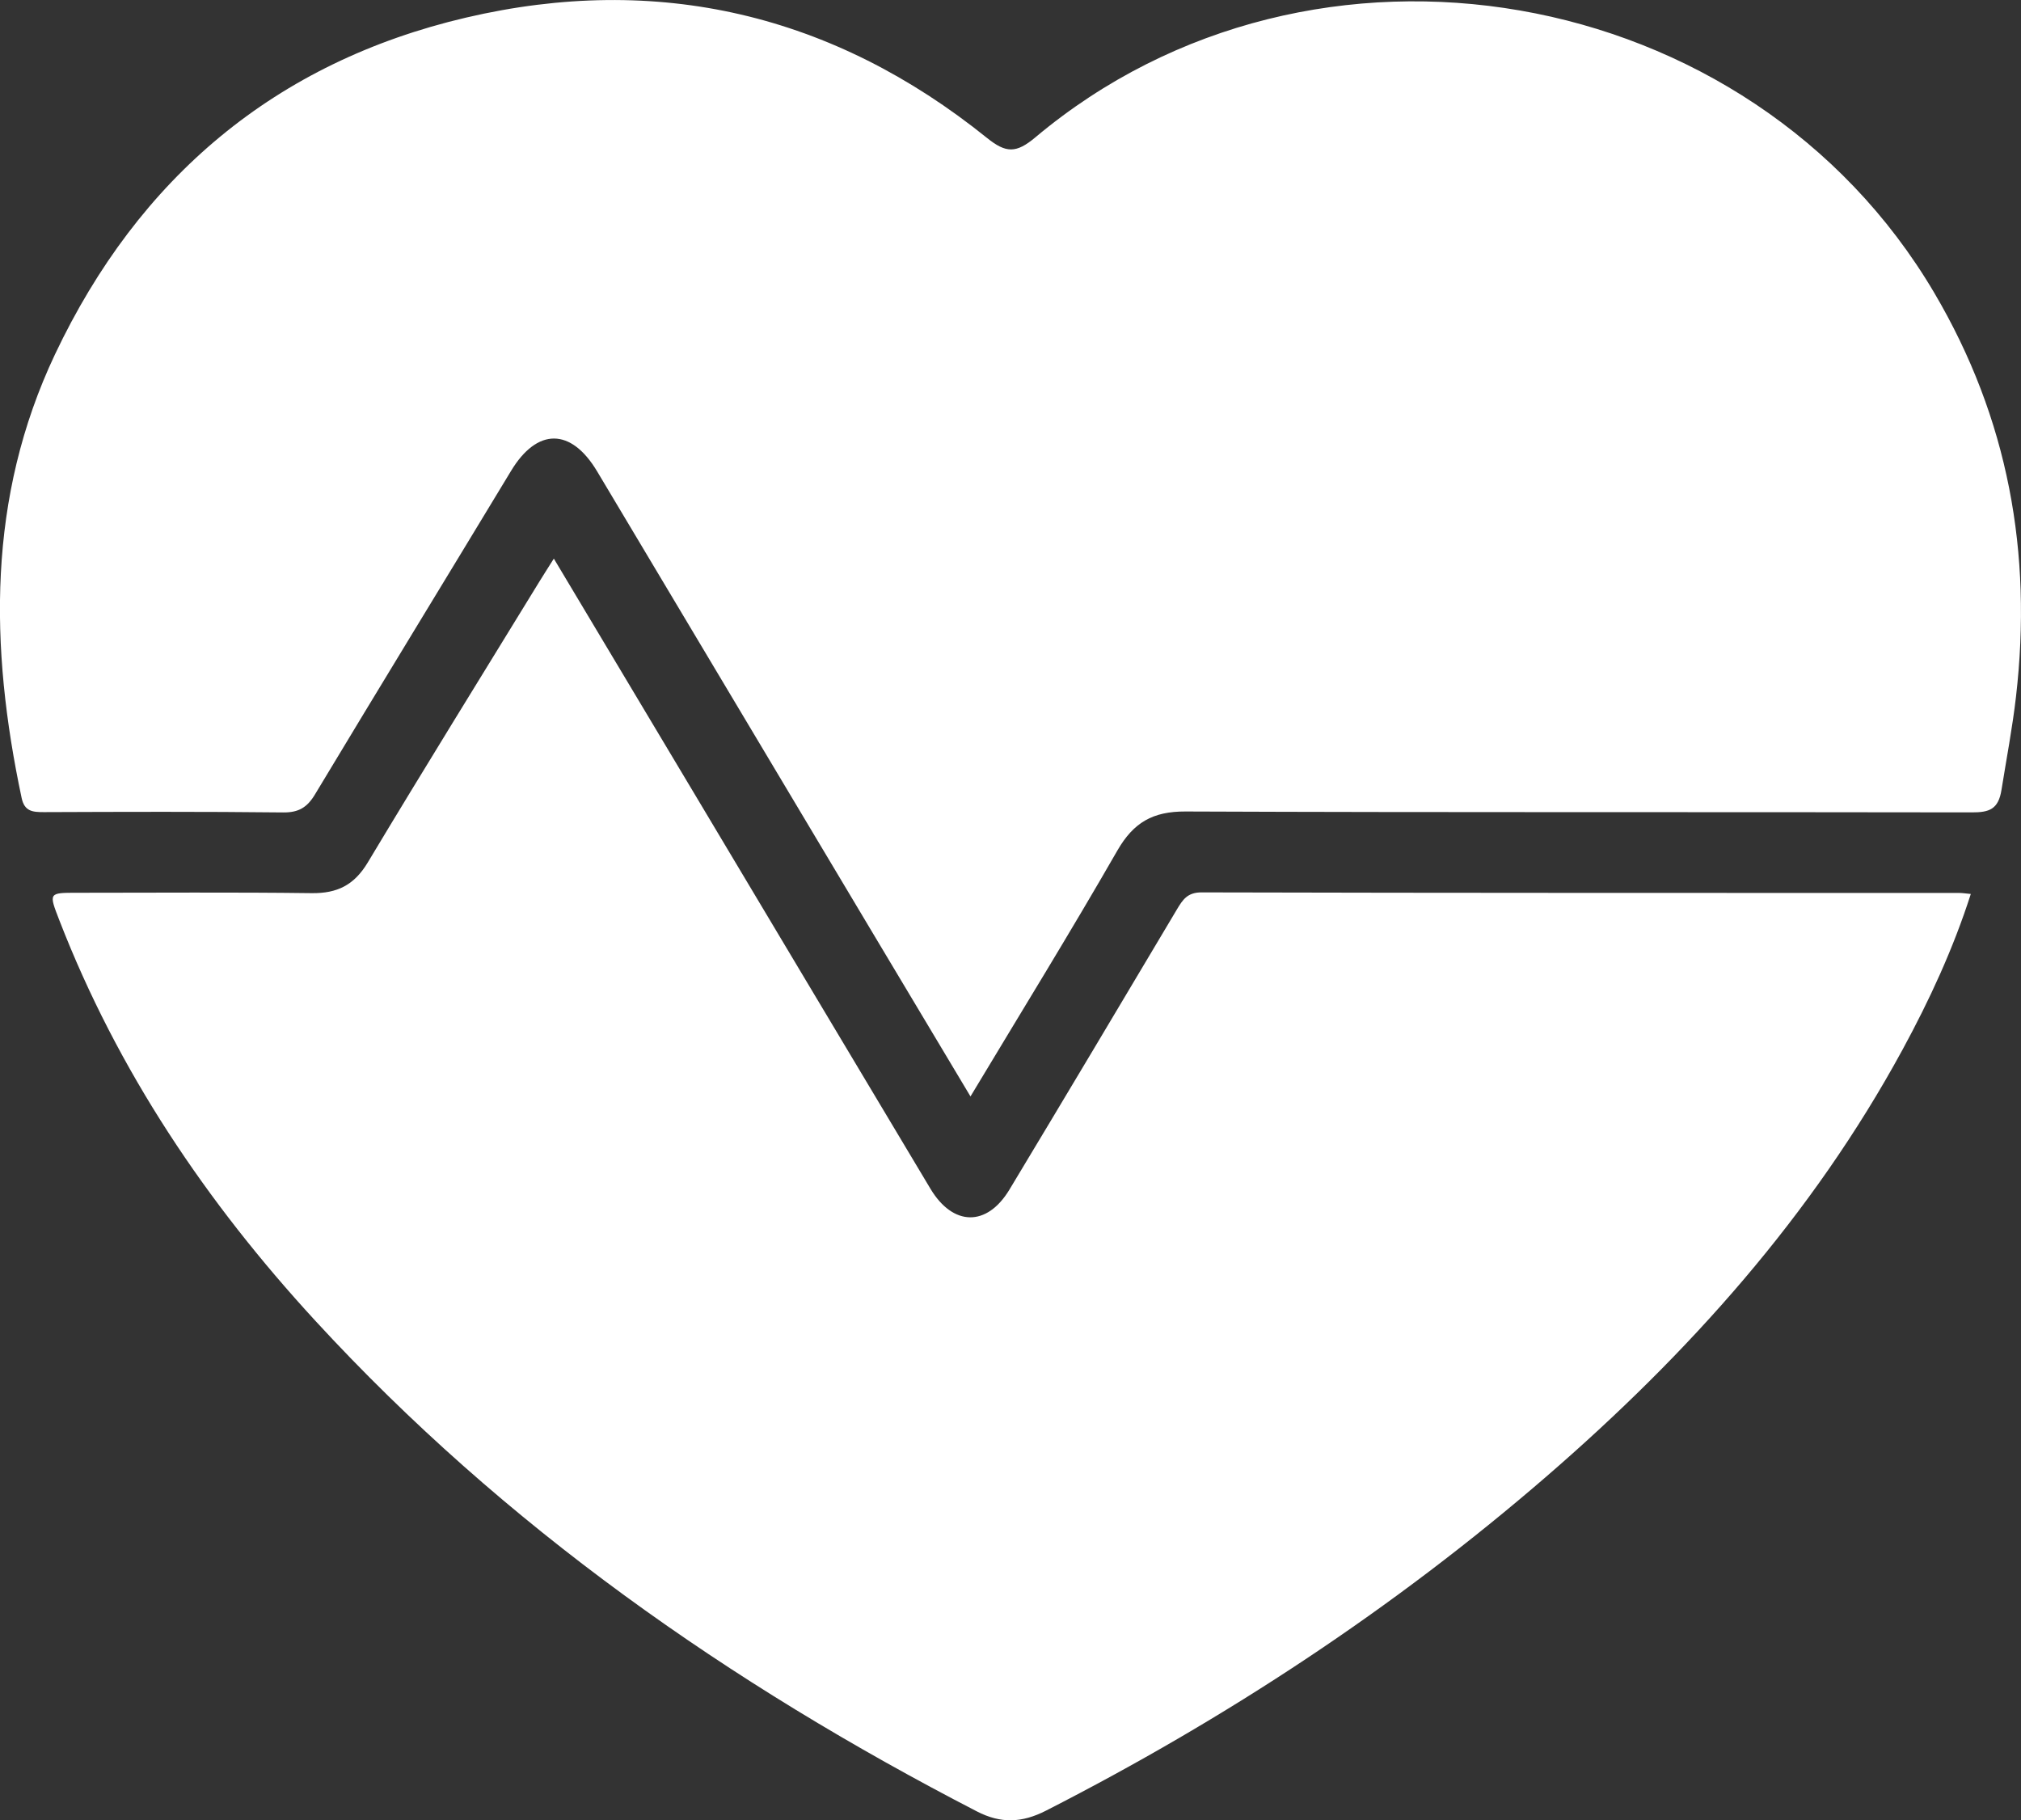
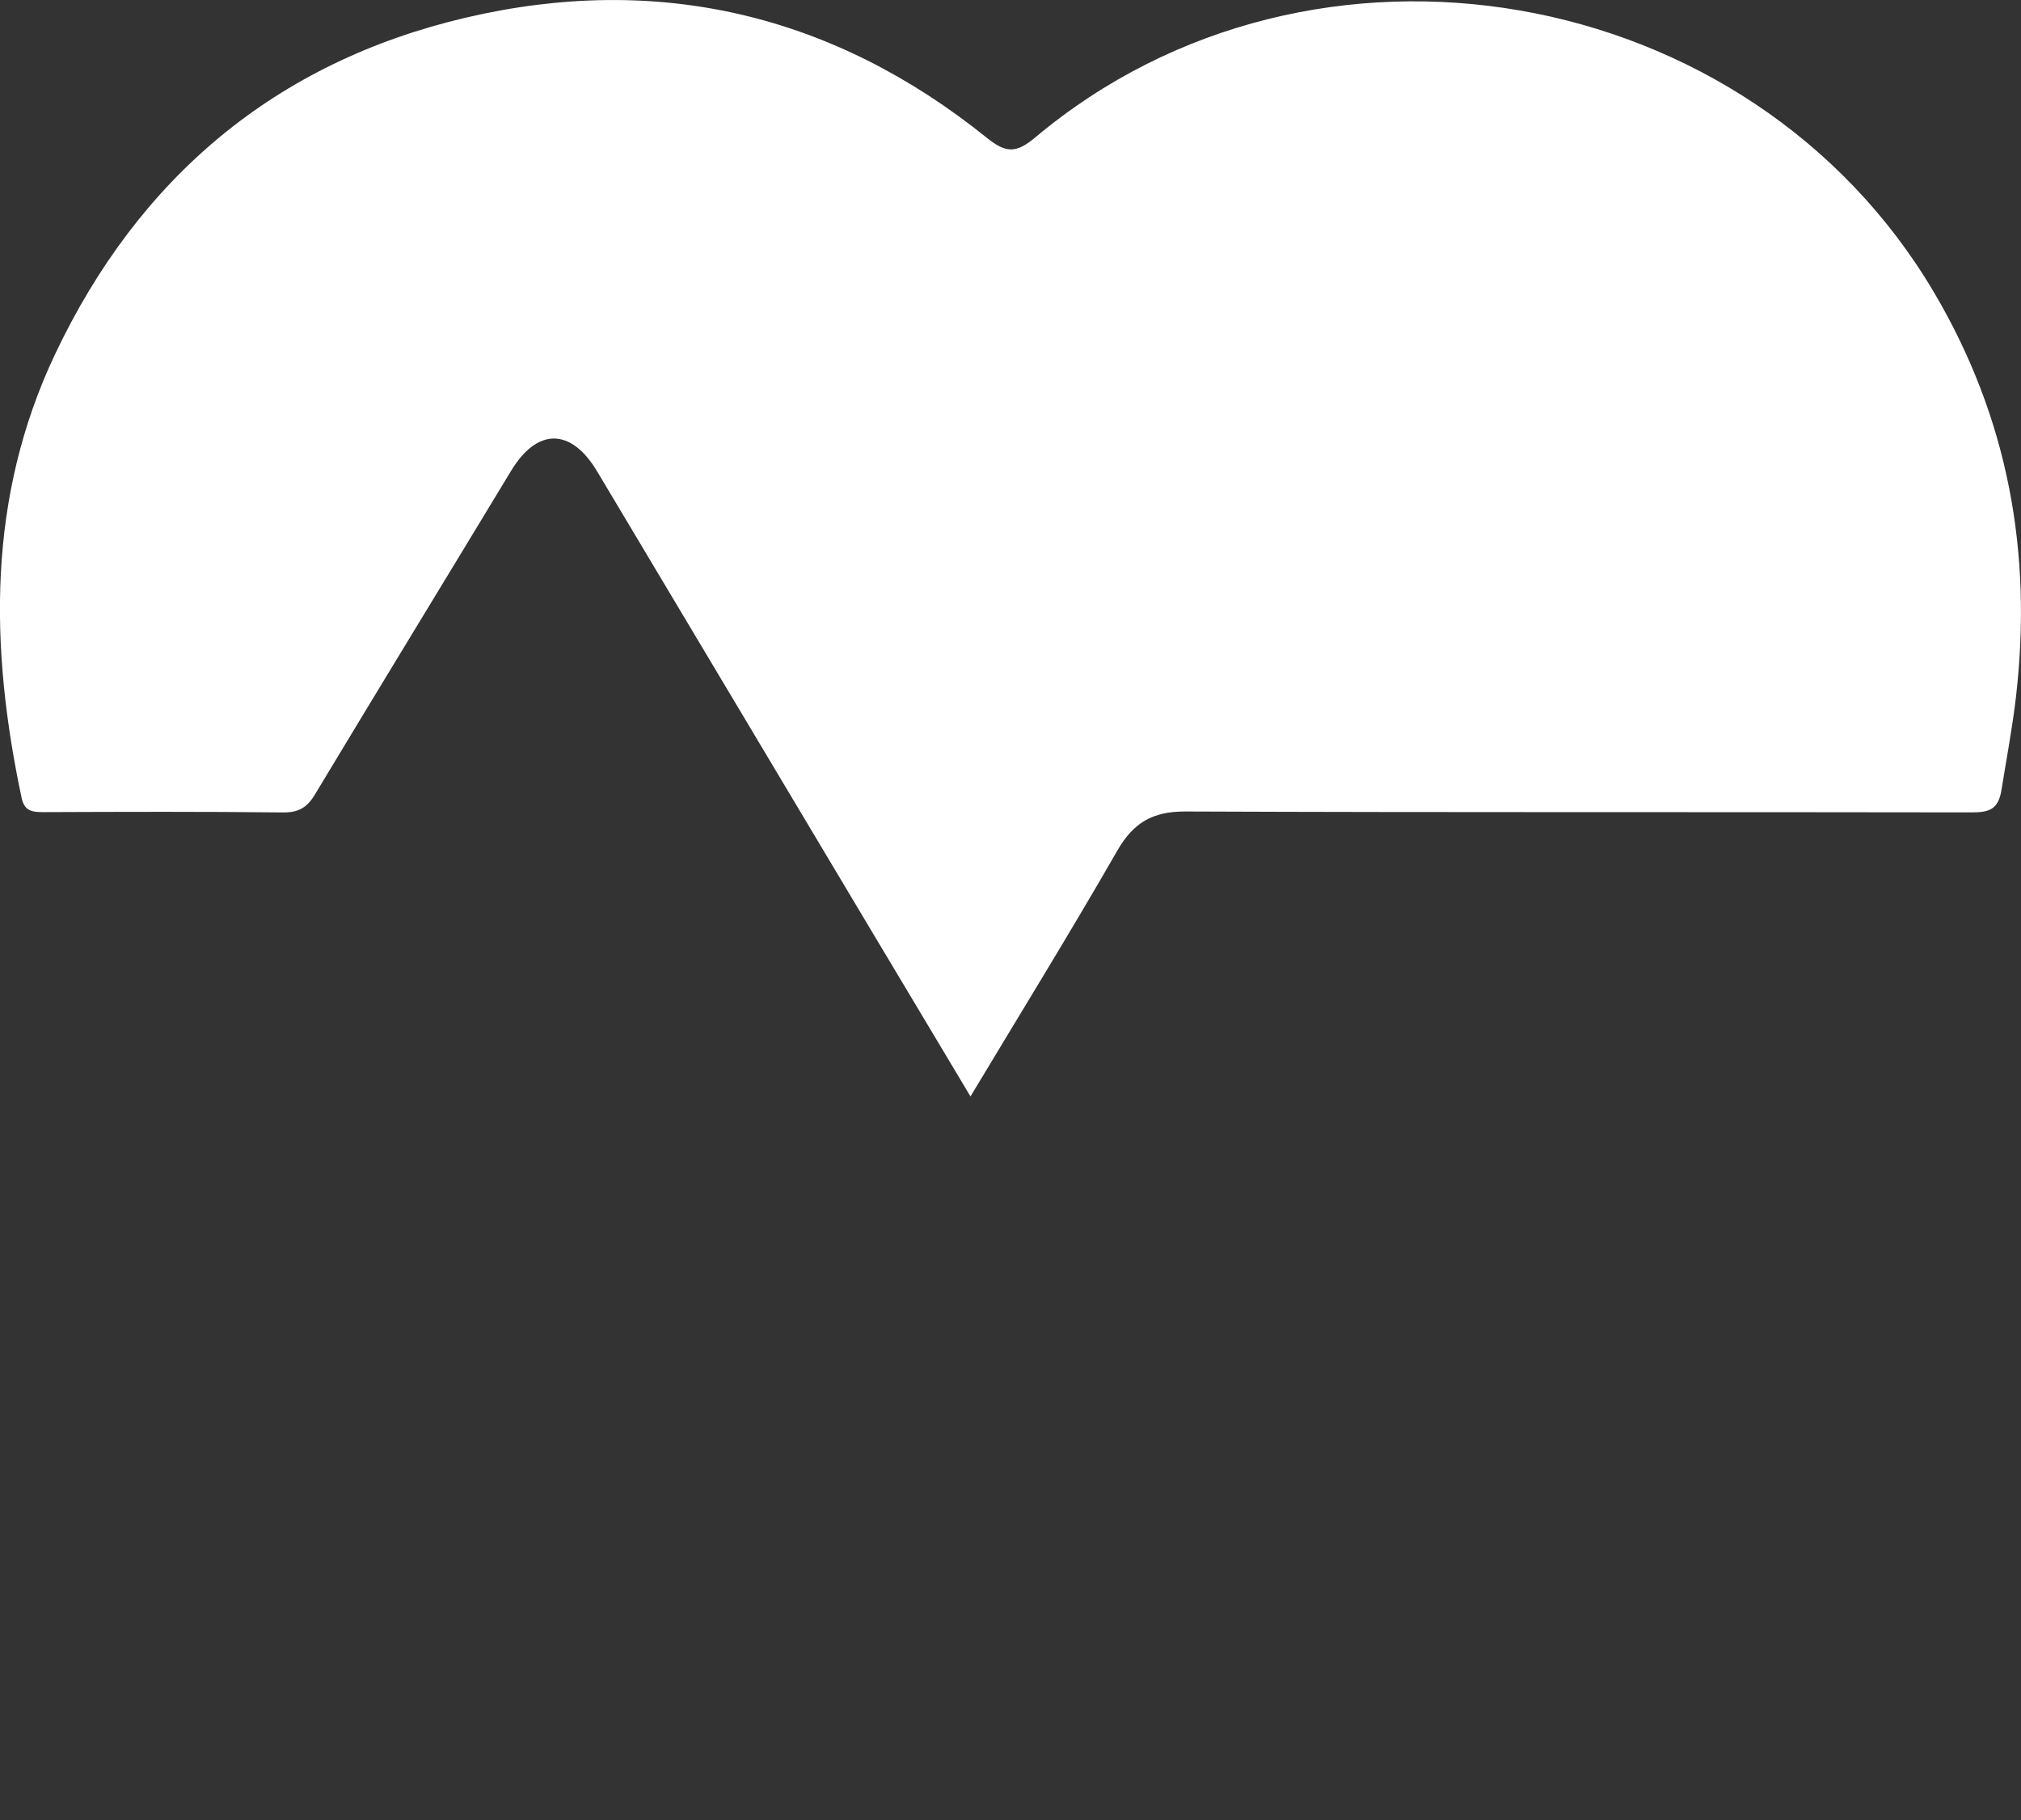
<svg xmlns="http://www.w3.org/2000/svg" id="Calque_1" viewBox="0 0 319.33 287.58">
  <rect x="0" y="0" width="319.33" height="287.58" fill="#333333" stroke="none" />
  <defs>
    <style>.cls-1{fill:#fff;}</style>
  </defs>
  <path class="cls-1" d="m153.35,173.23c-5.32-8.89-10.42-17.4-15.51-25.93-14.5-24.28-28.99-48.56-43.49-72.83-4.13-6.91-9.48-6.9-13.6-.08-10.31,17.05-20.71,34.04-30.98,51.11-1.23,2.05-2.58,2.88-5.04,2.85-12.6-.14-25.2-.1-37.8-.05-1.77,0-3.06-.1-3.51-2.23-5.07-23.88-5.44-47.43,5.26-70.07C21.92,28.05,43.55,9.82,73.64,2.78c30.27-7.08,57.99-.57,82.31,19.01,3.01,2.42,4.61,2.45,7.64-.09,43.93-36.86,112.95-24.77,142.03,24.55,11.71,19.86,15.54,41.12,12.92,63.81-.57,4.95-1.51,9.81-2.29,14.71-.49,3.09-1.93,3.58-4.7,3.57-41.41-.08-82.83.03-124.24-.14-5.16-.02-8.2,1.73-10.76,6.17-7.44,12.95-15.29,25.67-23.21,38.85Z" />
-   <path class="cls-1" d="m87.51,88.25c7.73,12.93,15.2,25.43,22.68,37.93,12.27,20.54,24.53,41.08,36.82,61.61,3.57,5.96,8.93,6.05,12.49.14,8.87-14.73,17.67-29.49,26.46-44.26.92-1.54,1.67-2.7,3.9-2.69,39.92.1,79.84.08,119.76.09.49,0,.98.09,1.78.16-2.79,8.68-6.53,16.77-10.8,24.62-14.26,26.21-33.84,48.02-56.25,67.4-24.15,20.88-50.65,38.29-79.08,52.8-3.79,1.93-7.12,2.08-10.93.11-39.07-20.17-74.65-45.04-104.54-77.53-17.18-18.67-31.19-39.44-40.42-63.24-1.69-4.36-1.72-4.35,2.81-4.35,12.35,0,24.7-.1,37.05.06,4.05.05,6.72-1.27,8.86-4.83,8.91-14.85,18.04-29.57,27.09-44.33.65-1.06,1.32-2.1,2.32-3.69Z" />
</svg>